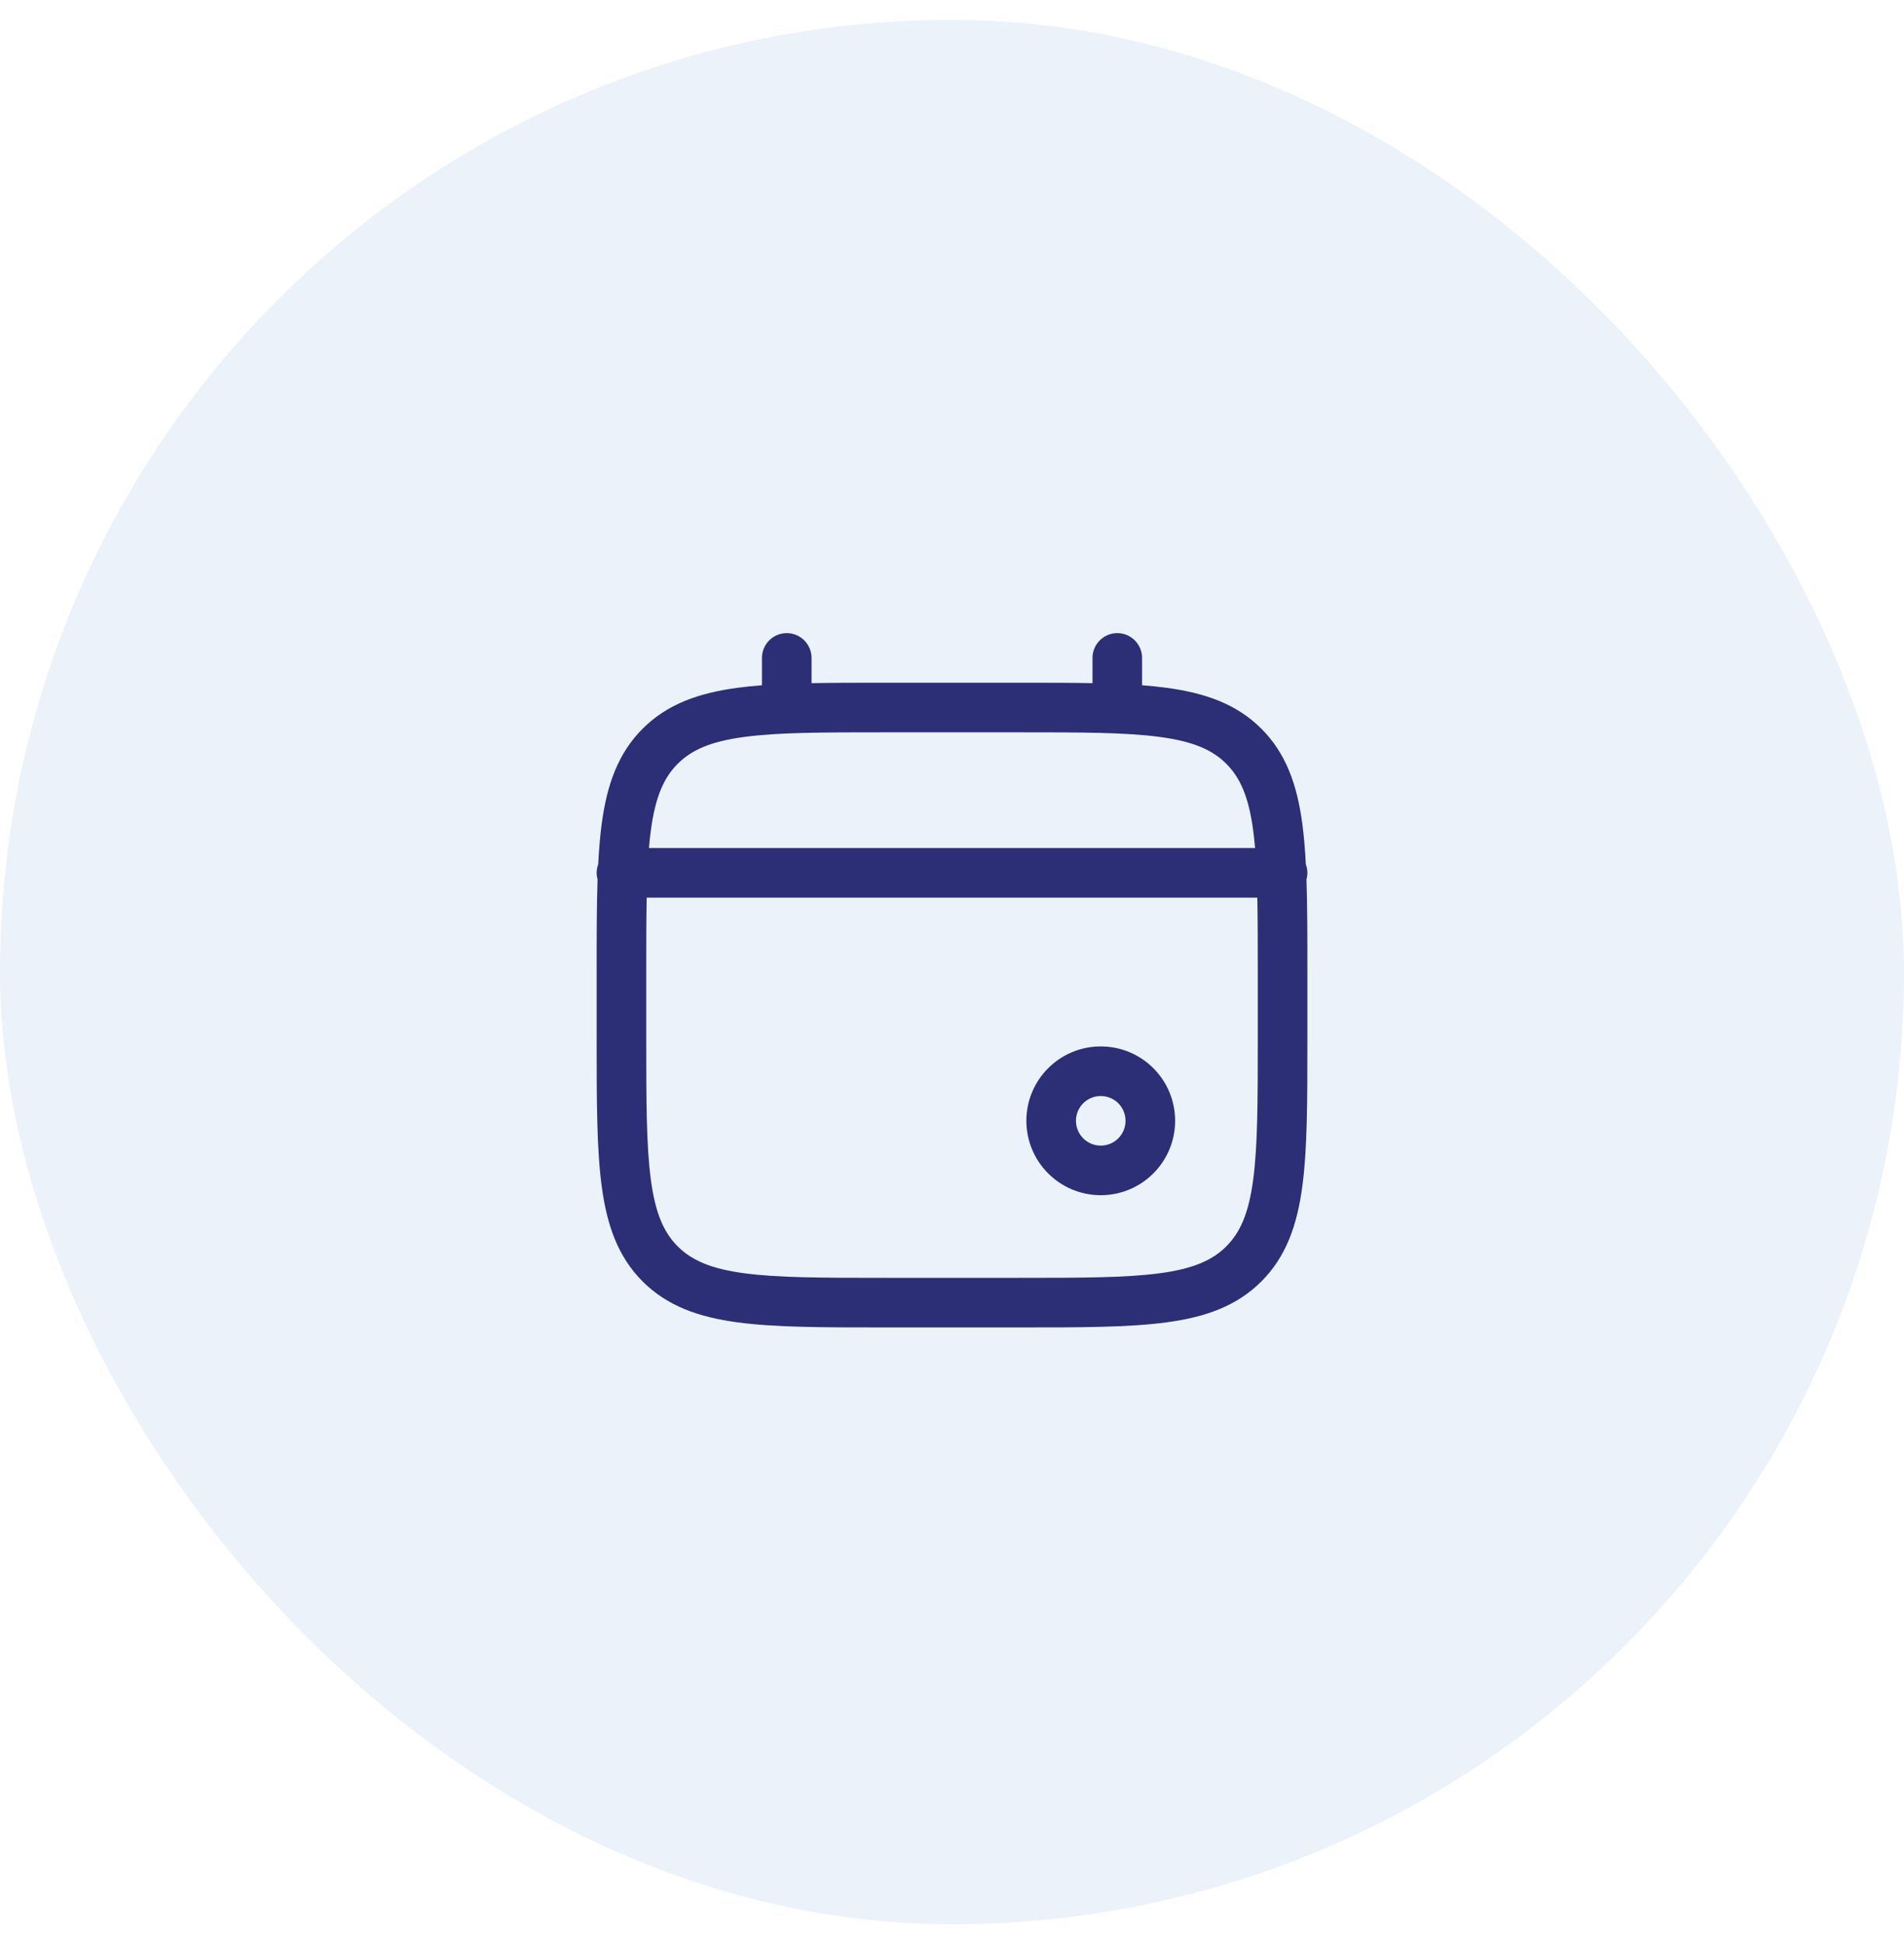
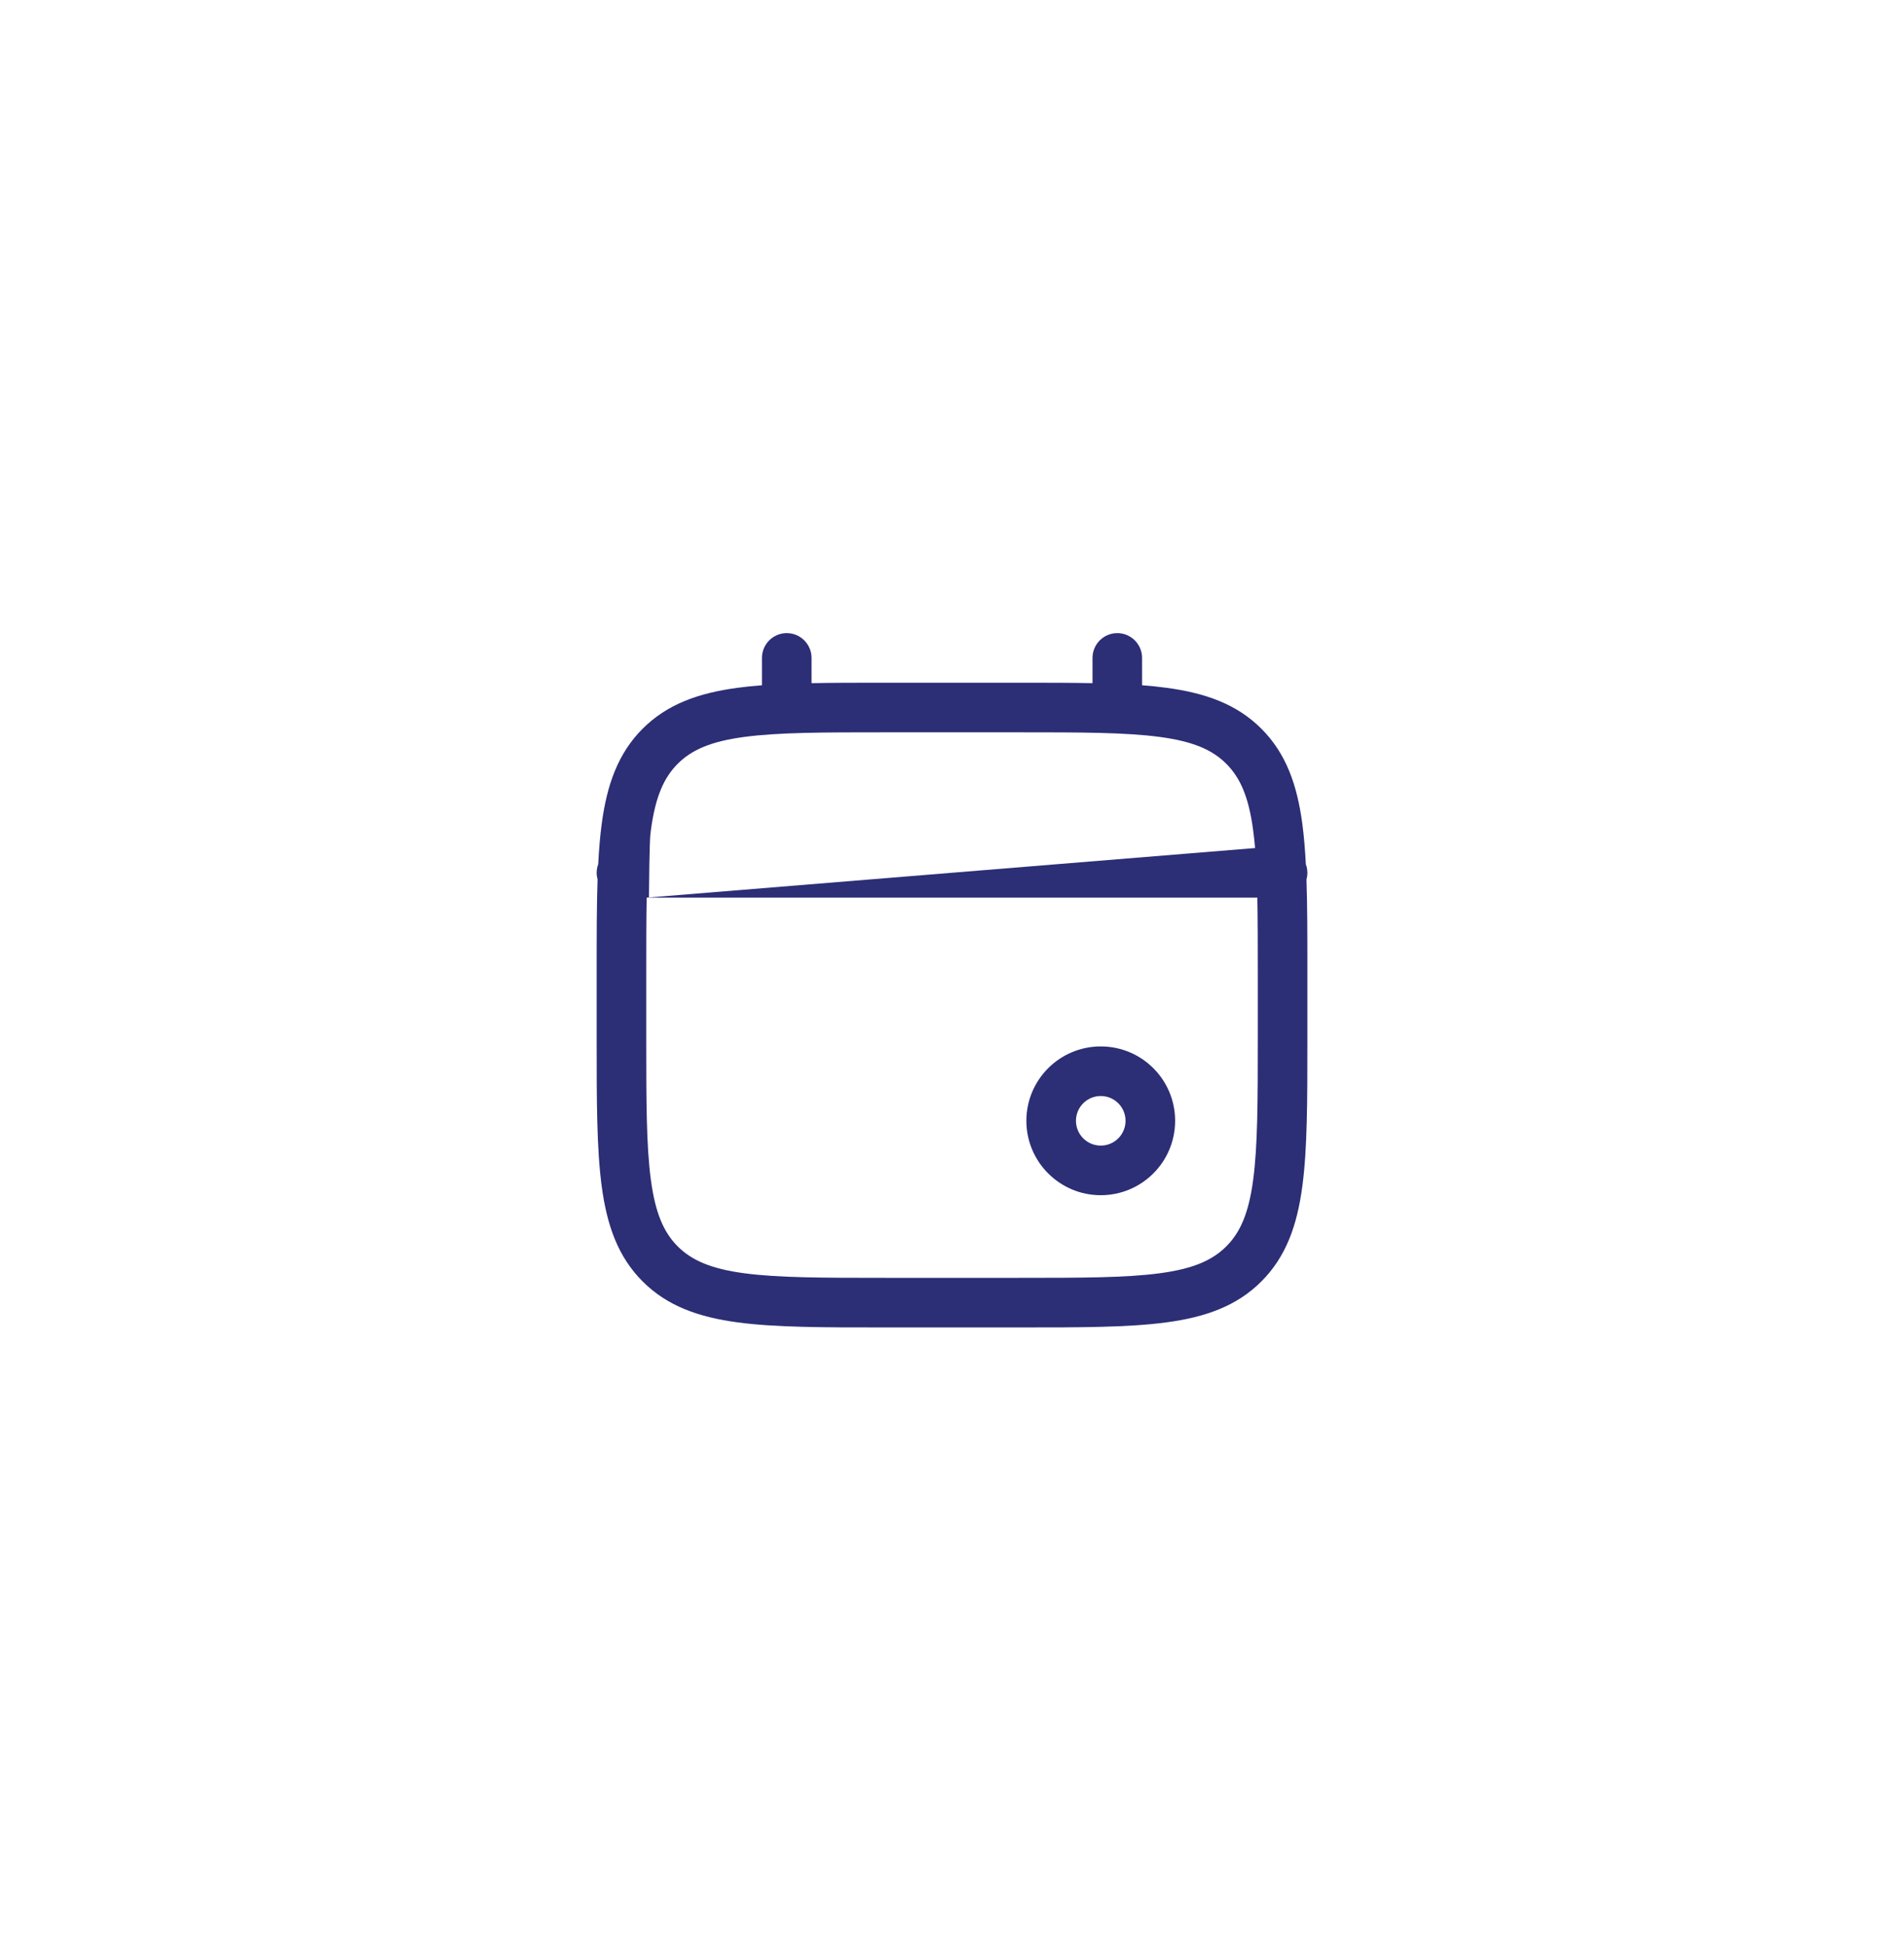
<svg xmlns="http://www.w3.org/2000/svg" width="48" height="49" viewBox="0 0 48 49" fill="none">
-   <rect y="0.5" width="48" height="48" rx="24" fill="#135FB3" fill-opacity="0.08" />
-   <path fill-rule="evenodd" clip-rule="evenodd" d="M19.834 15.958C20.179 15.958 20.459 16.238 20.459 16.583V17.219C21.01 17.208 21.618 17.208 22.287 17.208H25.714C26.383 17.208 26.99 17.208 27.542 17.219V16.583C27.542 16.238 27.822 15.958 28.167 15.958C28.512 15.958 28.792 16.238 28.792 16.583V17.272C29.009 17.289 29.214 17.309 29.408 17.336C30.385 17.467 31.176 17.744 31.799 18.367C32.423 18.991 32.7 19.782 32.831 20.759C32.873 21.071 32.901 21.412 32.92 21.783C32.945 21.851 32.959 21.924 32.959 22C32.959 22.057 32.951 22.113 32.936 22.166C32.959 22.835 32.959 23.594 32.959 24.453V26.213C32.959 27.745 32.959 28.958 32.831 29.907C32.7 30.884 32.423 31.675 31.799 32.299C31.176 32.922 30.385 33.199 29.408 33.33C28.459 33.458 27.245 33.458 25.714 33.458H22.287C20.755 33.458 19.542 33.458 18.593 33.33C17.616 33.199 16.825 32.922 16.201 32.299C15.578 31.675 15.301 30.884 15.17 29.907C15.042 28.958 15.042 27.745 15.042 26.213V24.453C15.042 23.594 15.042 22.835 15.065 22.166C15.05 22.113 15.042 22.057 15.042 22C15.042 21.924 15.056 21.851 15.081 21.783C15.1 21.412 15.128 21.071 15.17 20.759C15.301 19.782 15.578 18.991 16.201 18.367C16.825 17.744 17.616 17.467 18.593 17.336C18.787 17.309 18.992 17.289 19.209 17.272V16.583C19.209 16.238 19.488 15.958 19.834 15.958ZM16.303 22.625C16.292 23.169 16.292 23.788 16.292 24.5V26.166C16.292 27.755 16.293 28.884 16.409 29.741C16.521 30.579 16.733 31.062 17.085 31.415C17.438 31.767 17.921 31.979 18.759 32.092C19.616 32.207 20.745 32.208 22.334 32.208H25.667C27.256 32.208 28.385 32.207 29.241 32.092C30.08 31.979 30.563 31.767 30.915 31.415C31.268 31.062 31.48 30.579 31.592 29.741C31.707 28.884 31.709 27.755 31.709 26.166V24.5C31.709 23.788 31.708 23.169 31.698 22.625H16.303ZM31.641 21.375H16.36C16.373 21.217 16.389 21.067 16.409 20.925C16.521 20.087 16.733 19.604 17.085 19.251C17.438 18.899 17.921 18.687 18.759 18.575C19.616 18.459 20.745 18.458 22.334 18.458H25.667C27.256 18.458 28.385 18.459 29.241 18.575C30.08 18.687 30.563 18.899 30.915 19.251C31.268 19.604 31.48 20.087 31.592 20.925C31.611 21.067 31.627 21.217 31.641 21.375ZM27.75 27.625C27.405 27.625 27.125 27.904 27.125 28.25C27.125 28.595 27.405 28.875 27.75 28.875C28.096 28.875 28.375 28.595 28.375 28.25C28.375 27.904 28.096 27.625 27.75 27.625ZM25.875 28.25C25.875 27.214 26.715 26.375 27.75 26.375C28.786 26.375 29.625 27.214 29.625 28.25C29.625 29.285 28.786 30.125 27.75 30.125C26.715 30.125 25.875 29.285 25.875 28.25Z" fill="#2C2E76" />
+   <path fill-rule="evenodd" clip-rule="evenodd" d="M19.834 15.958C20.179 15.958 20.459 16.238 20.459 16.583V17.219C21.01 17.208 21.618 17.208 22.287 17.208H25.714C26.383 17.208 26.99 17.208 27.542 17.219V16.583C27.542 16.238 27.822 15.958 28.167 15.958C28.512 15.958 28.792 16.238 28.792 16.583V17.272C29.009 17.289 29.214 17.309 29.408 17.336C30.385 17.467 31.176 17.744 31.799 18.367C32.423 18.991 32.7 19.782 32.831 20.759C32.873 21.071 32.901 21.412 32.92 21.783C32.945 21.851 32.959 21.924 32.959 22C32.959 22.057 32.951 22.113 32.936 22.166C32.959 22.835 32.959 23.594 32.959 24.453V26.213C32.959 27.745 32.959 28.958 32.831 29.907C32.7 30.884 32.423 31.675 31.799 32.299C31.176 32.922 30.385 33.199 29.408 33.33C28.459 33.458 27.245 33.458 25.714 33.458H22.287C20.755 33.458 19.542 33.458 18.593 33.33C17.616 33.199 16.825 32.922 16.201 32.299C15.578 31.675 15.301 30.884 15.17 29.907C15.042 28.958 15.042 27.745 15.042 26.213V24.453C15.042 23.594 15.042 22.835 15.065 22.166C15.05 22.113 15.042 22.057 15.042 22C15.042 21.924 15.056 21.851 15.081 21.783C15.1 21.412 15.128 21.071 15.17 20.759C15.301 19.782 15.578 18.991 16.201 18.367C16.825 17.744 17.616 17.467 18.593 17.336C18.787 17.309 18.992 17.289 19.209 17.272V16.583C19.209 16.238 19.488 15.958 19.834 15.958ZM16.303 22.625C16.292 23.169 16.292 23.788 16.292 24.5V26.166C16.292 27.755 16.293 28.884 16.409 29.741C16.521 30.579 16.733 31.062 17.085 31.415C17.438 31.767 17.921 31.979 18.759 32.092C19.616 32.207 20.745 32.208 22.334 32.208H25.667C27.256 32.208 28.385 32.207 29.241 32.092C30.08 31.979 30.563 31.767 30.915 31.415C31.268 31.062 31.48 30.579 31.592 29.741C31.707 28.884 31.709 27.755 31.709 26.166V24.5C31.709 23.788 31.708 23.169 31.698 22.625H16.303ZH16.36C16.373 21.217 16.389 21.067 16.409 20.925C16.521 20.087 16.733 19.604 17.085 19.251C17.438 18.899 17.921 18.687 18.759 18.575C19.616 18.459 20.745 18.458 22.334 18.458H25.667C27.256 18.458 28.385 18.459 29.241 18.575C30.08 18.687 30.563 18.899 30.915 19.251C31.268 19.604 31.48 20.087 31.592 20.925C31.611 21.067 31.627 21.217 31.641 21.375ZM27.75 27.625C27.405 27.625 27.125 27.904 27.125 28.25C27.125 28.595 27.405 28.875 27.75 28.875C28.096 28.875 28.375 28.595 28.375 28.25C28.375 27.904 28.096 27.625 27.75 27.625ZM25.875 28.25C25.875 27.214 26.715 26.375 27.75 26.375C28.786 26.375 29.625 27.214 29.625 28.25C29.625 29.285 28.786 30.125 27.75 30.125C26.715 30.125 25.875 29.285 25.875 28.25Z" fill="#2C2E76" />
</svg>